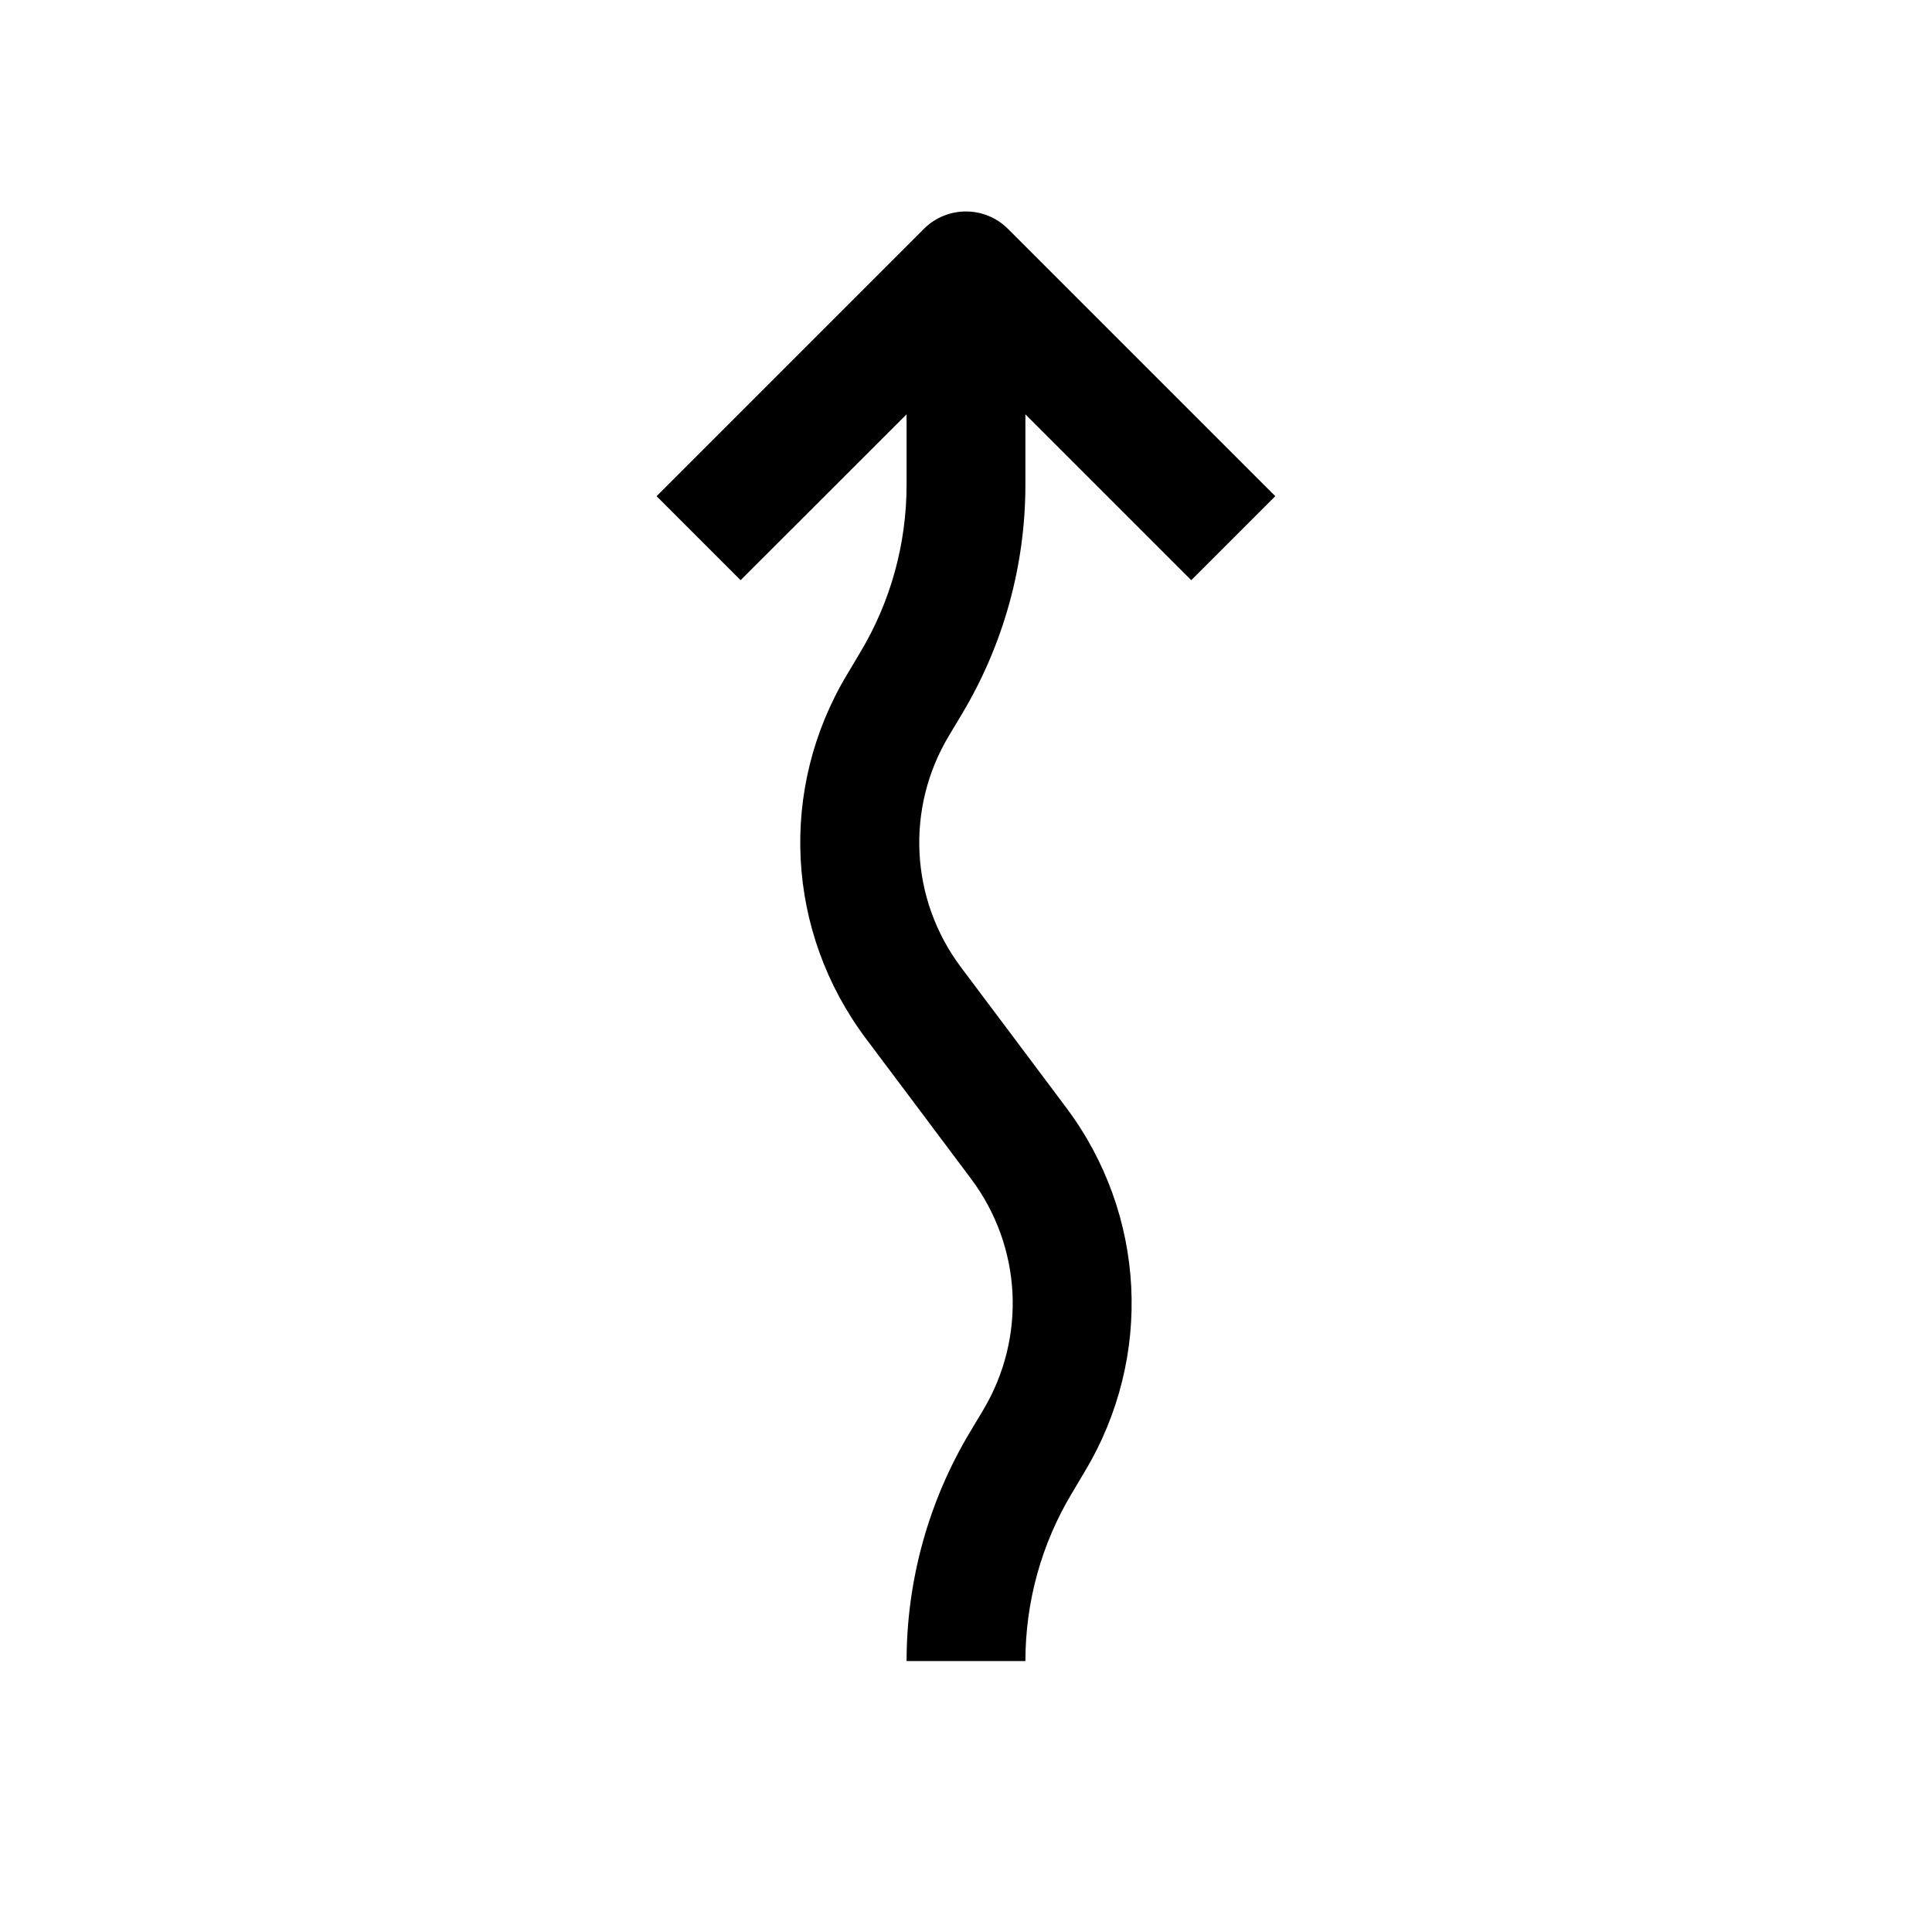
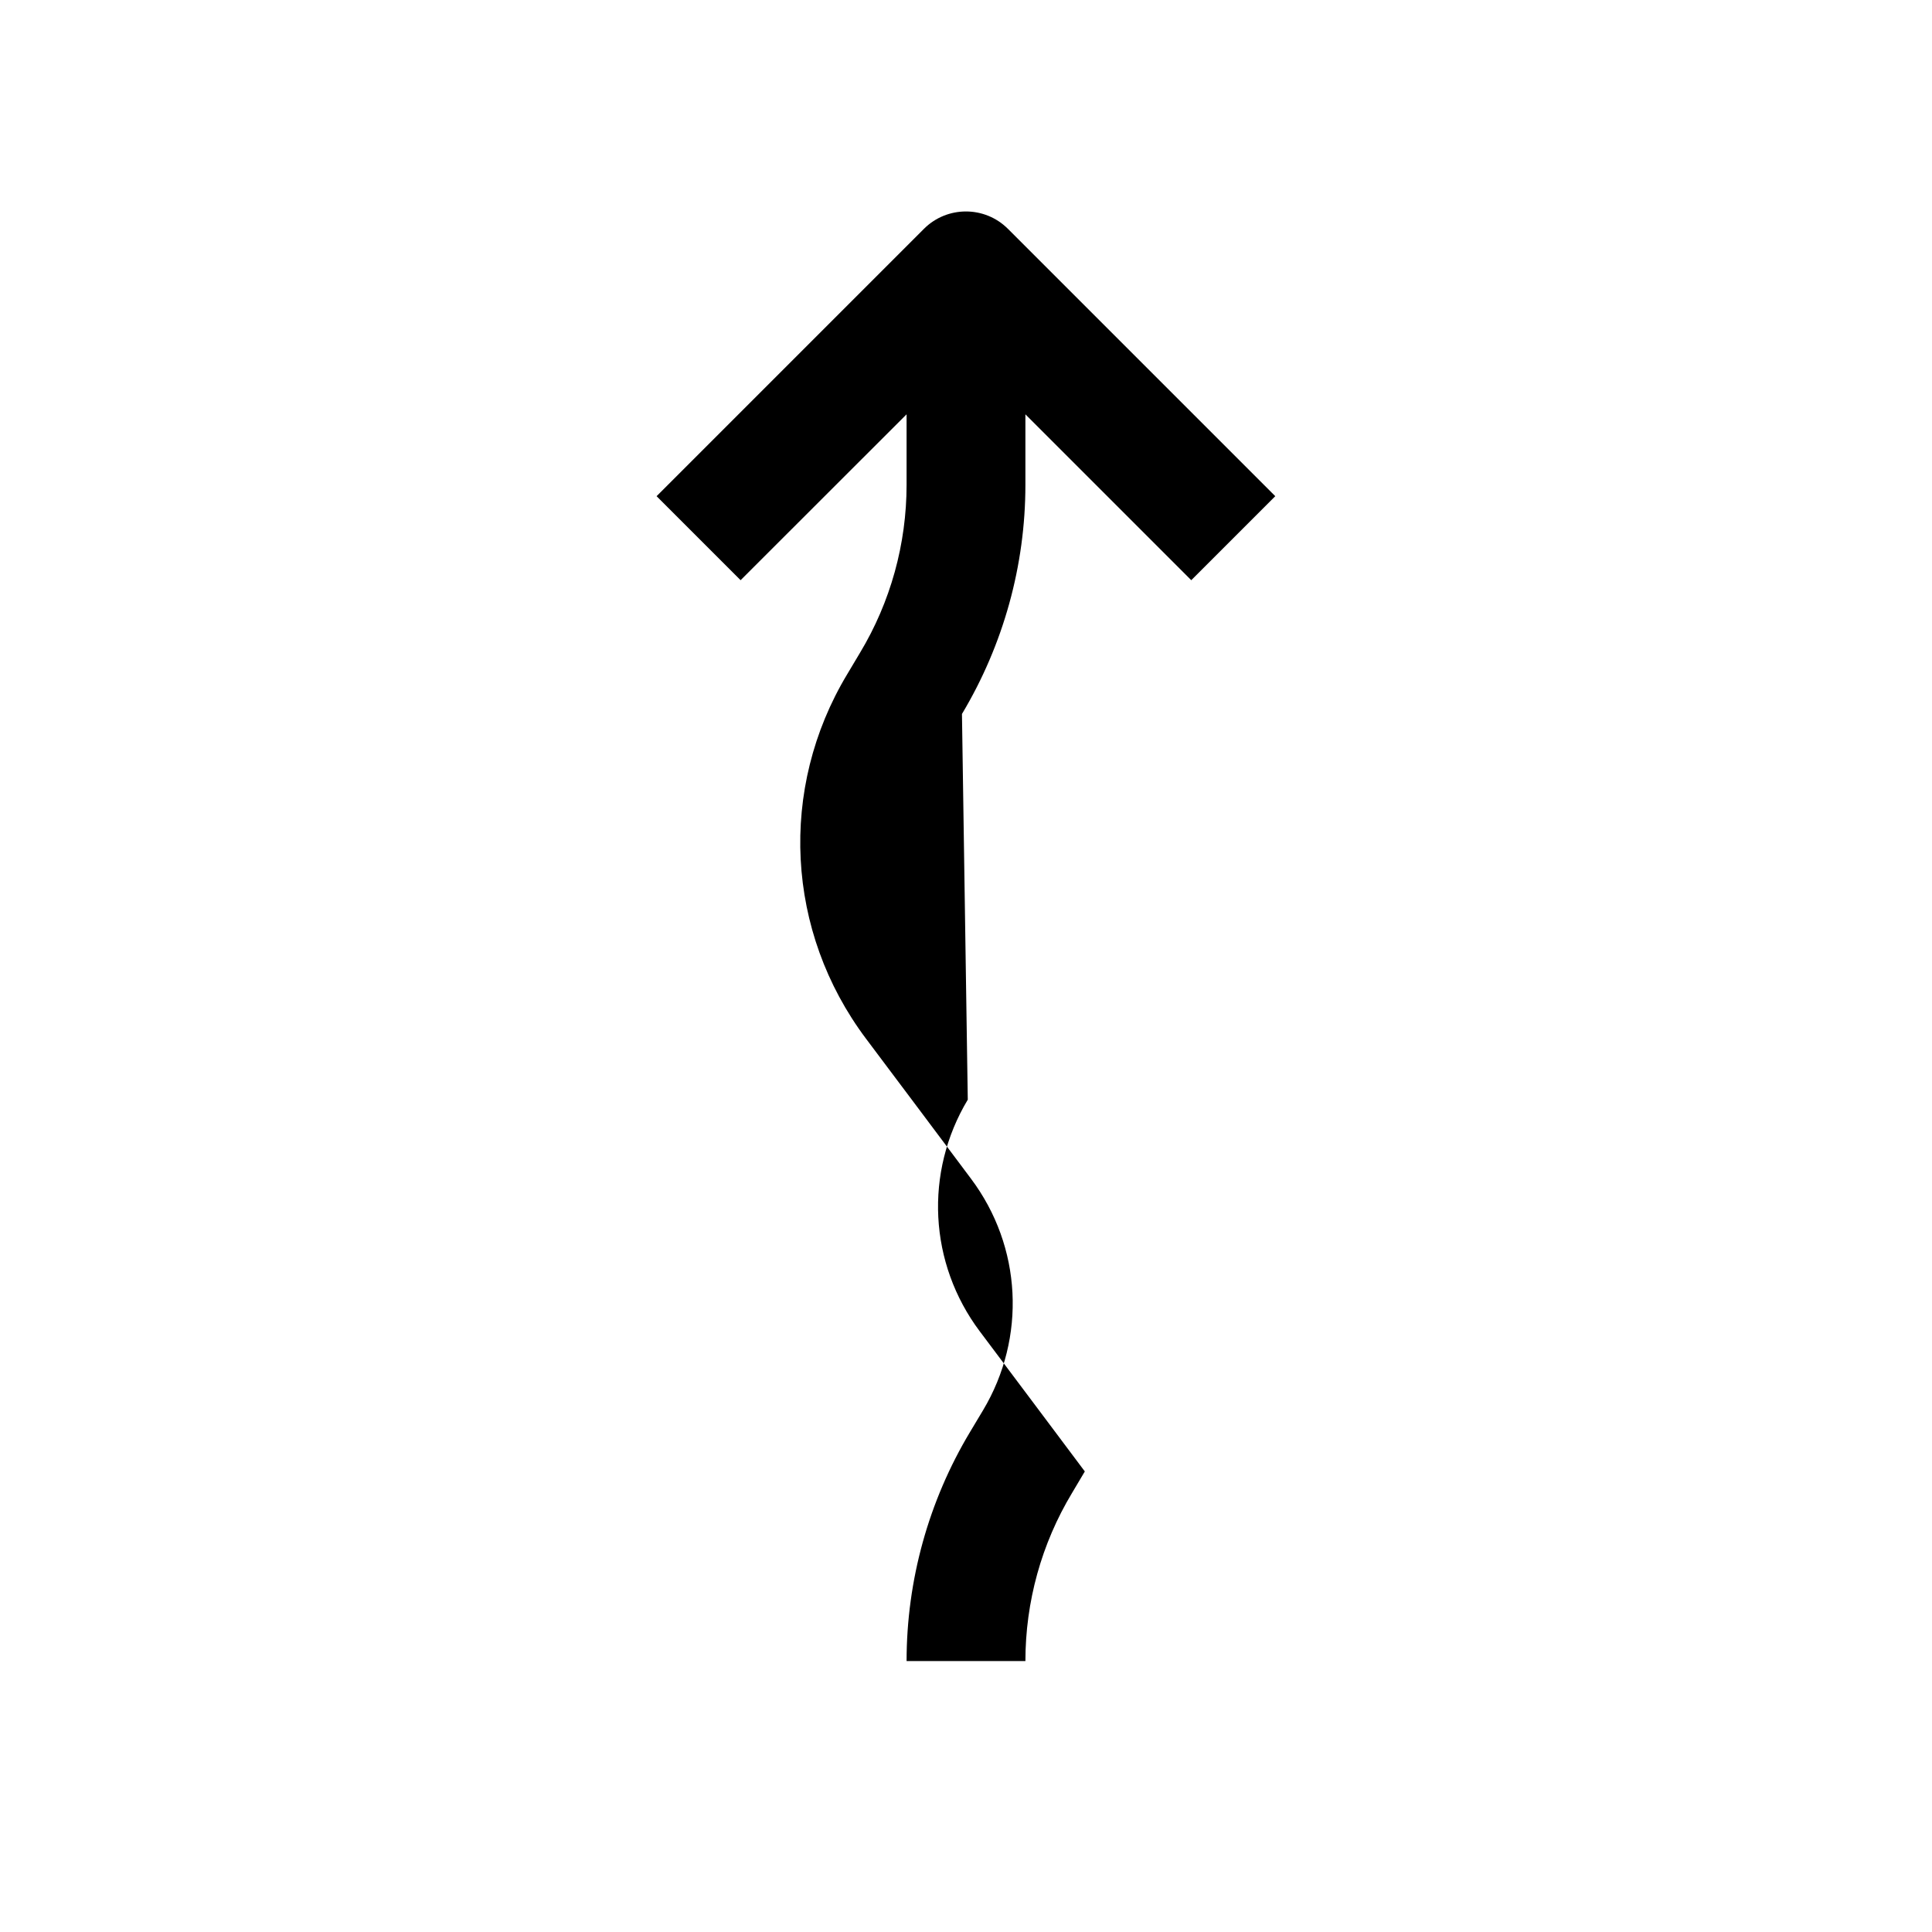
<svg xmlns="http://www.w3.org/2000/svg" fill="#000000" width="800px" height="800px" version="1.1" viewBox="144 144 512 512">
-   <path d="m398.93 333.21c10.988-18.355 16.812-39.359 16.812-60.738v-18.672l43.957 43.957 22.262-22.262-70.848-70.848c-6.141-6.141-16.121-6.141-22.262 0l-70.848 70.848 22.262 22.262 43.988-43.957v18.672c0 15.68-4.25 31.078-12.344 44.523l-3.398 5.699c-18.234 30.324-16.281 68.203 4.973 96.543l13.918 18.547 13.918 18.578c13.508 18.012 14.738 42.098 3.18 61.402l-3.434 5.731c-10.988 18.324-16.812 39.328-16.812 60.707h31.488c0-15.68 4.25-31.078 12.344-44.523l3.402-5.731c18.199-30.324 16.246-68.203-4.977-96.48l-13.918-18.578-12.594 9.445 12.594-9.445-13.918-18.547c-13.508-18.012-14.738-42.133-3.18-61.402z" />
+   <path d="m398.93 333.21c10.988-18.355 16.812-39.359 16.812-60.738v-18.672l43.957 43.957 22.262-22.262-70.848-70.848c-6.141-6.141-16.121-6.141-22.262 0l-70.848 70.848 22.262 22.262 43.988-43.957v18.672c0 15.68-4.25 31.078-12.344 44.523l-3.398 5.699c-18.234 30.324-16.281 68.203 4.973 96.543l13.918 18.547 13.918 18.578c13.508 18.012 14.738 42.098 3.18 61.402l-3.434 5.731c-10.988 18.324-16.812 39.328-16.812 60.707h31.488c0-15.68 4.25-31.078 12.344-44.523l3.402-5.731l-13.918-18.578-12.594 9.445 12.594-9.445-13.918-18.547c-13.508-18.012-14.738-42.133-3.18-61.402z" />
</svg>